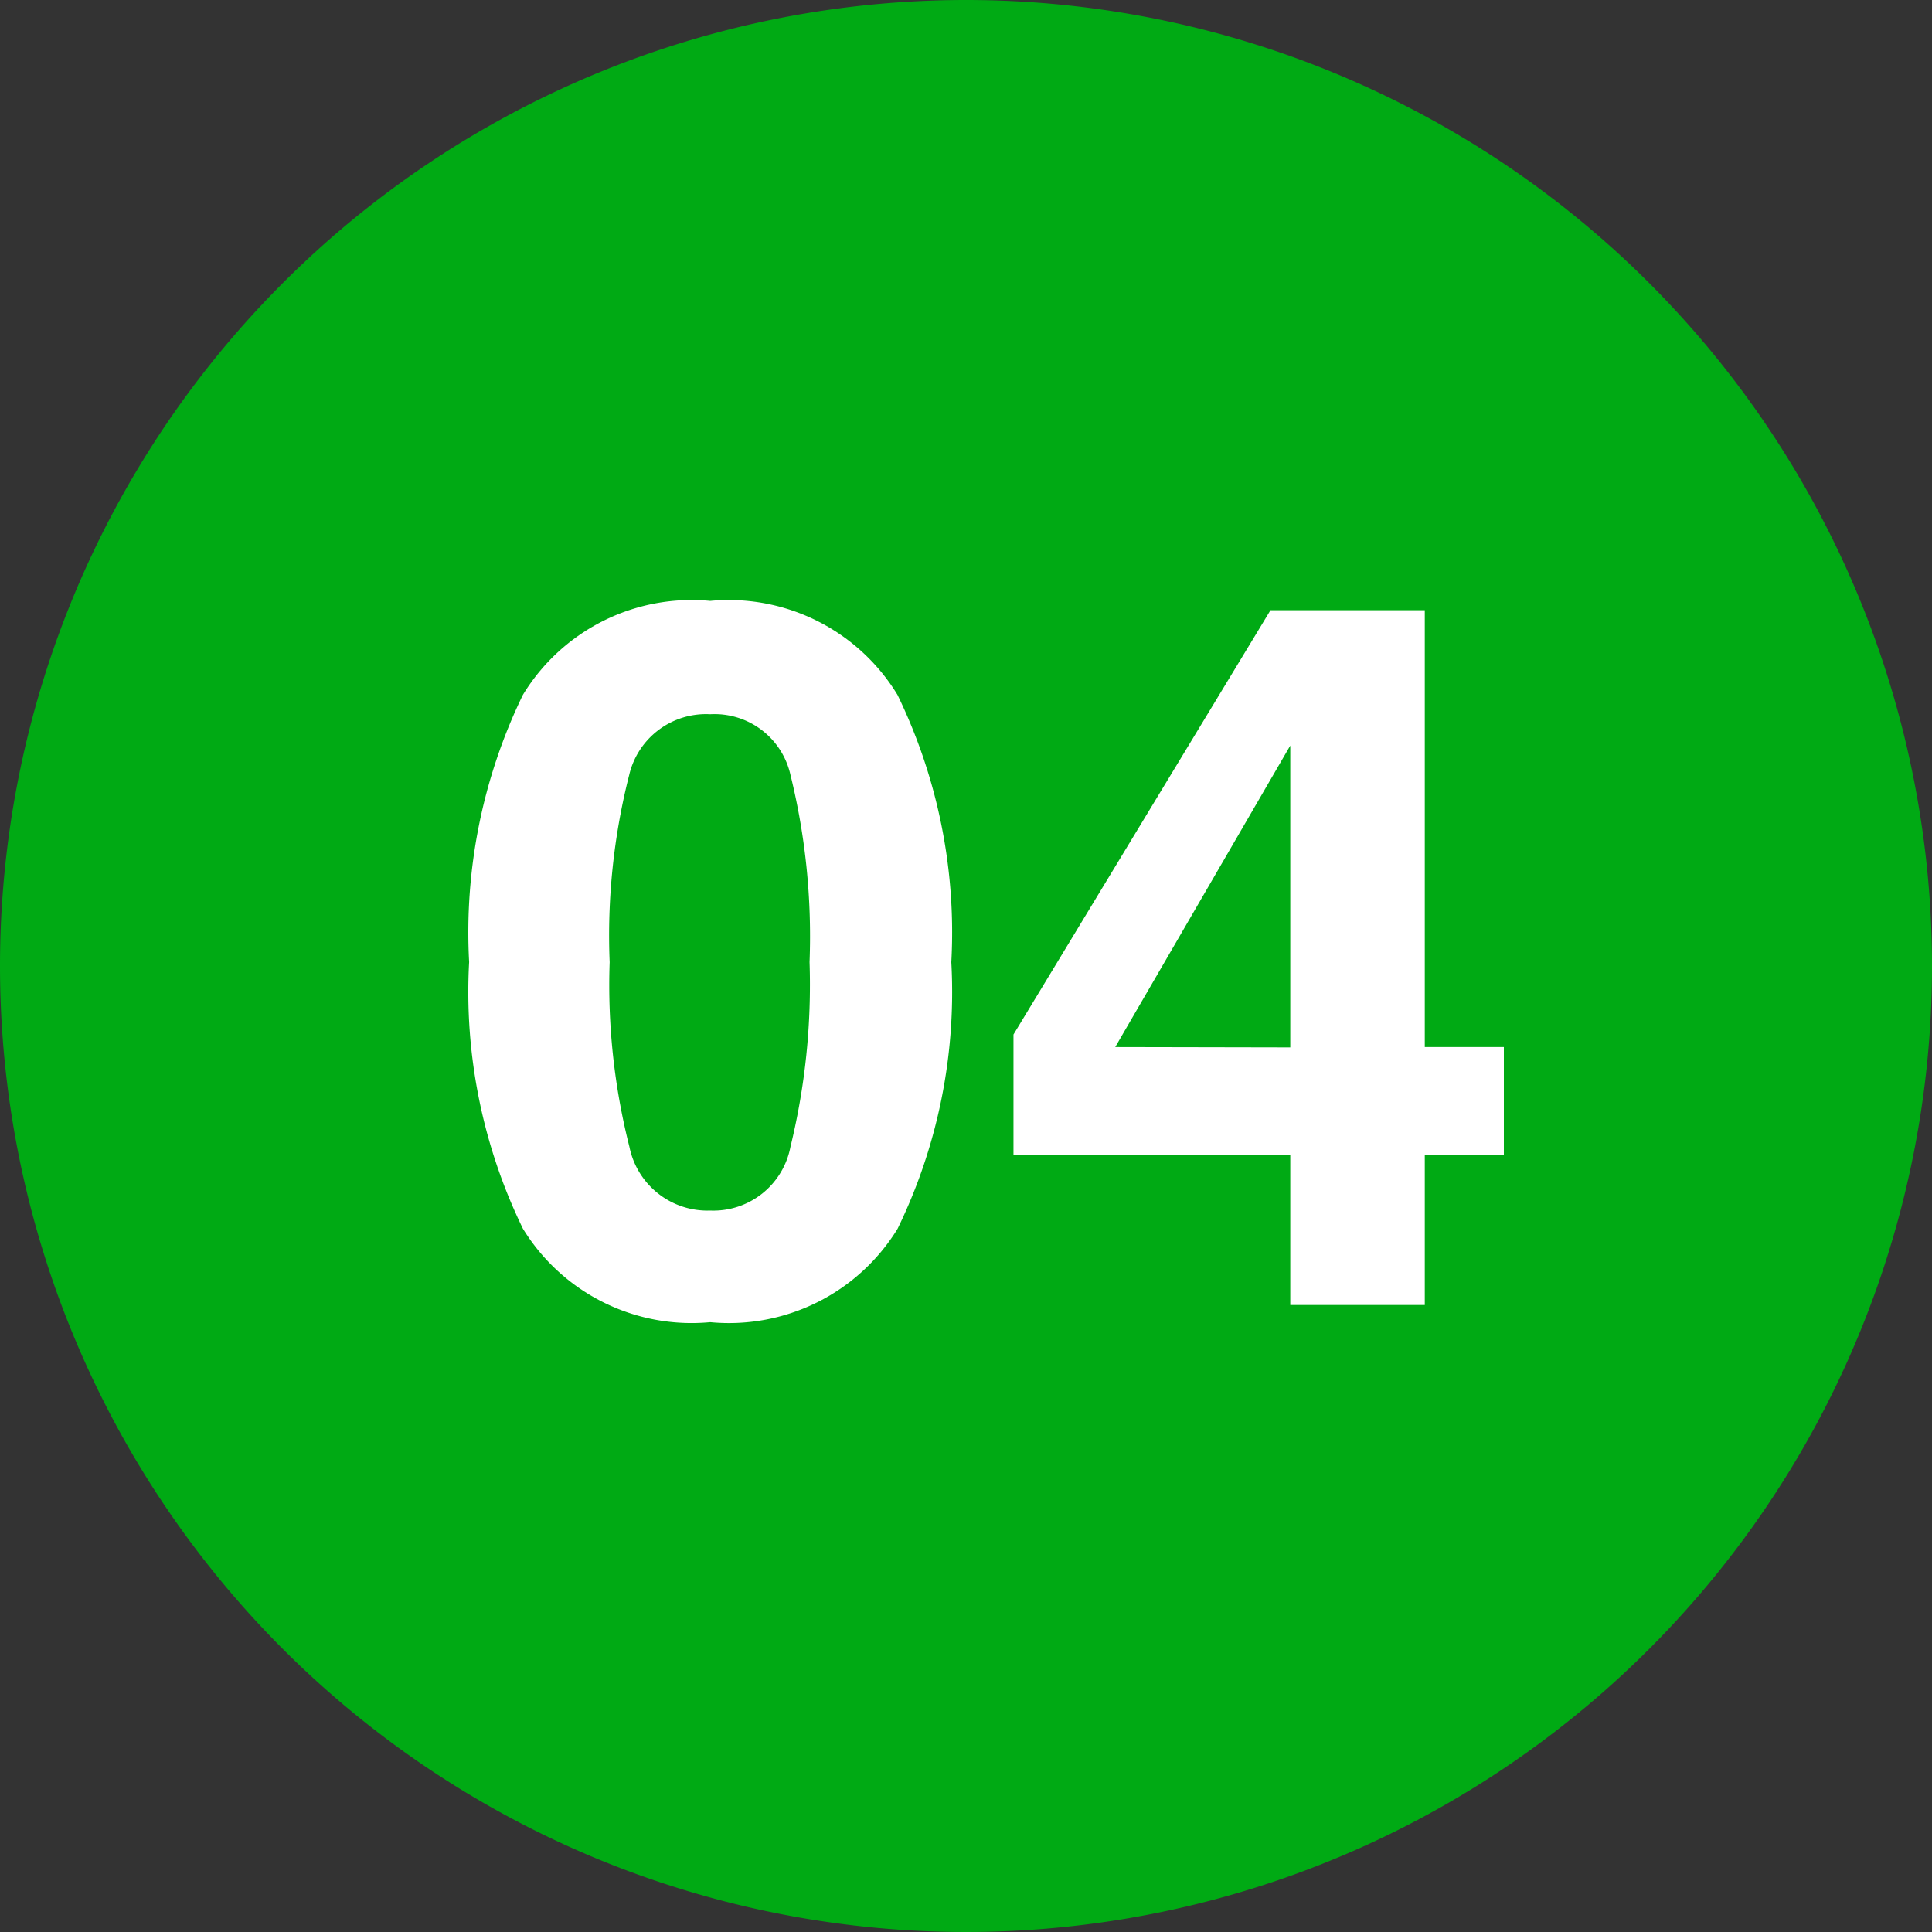
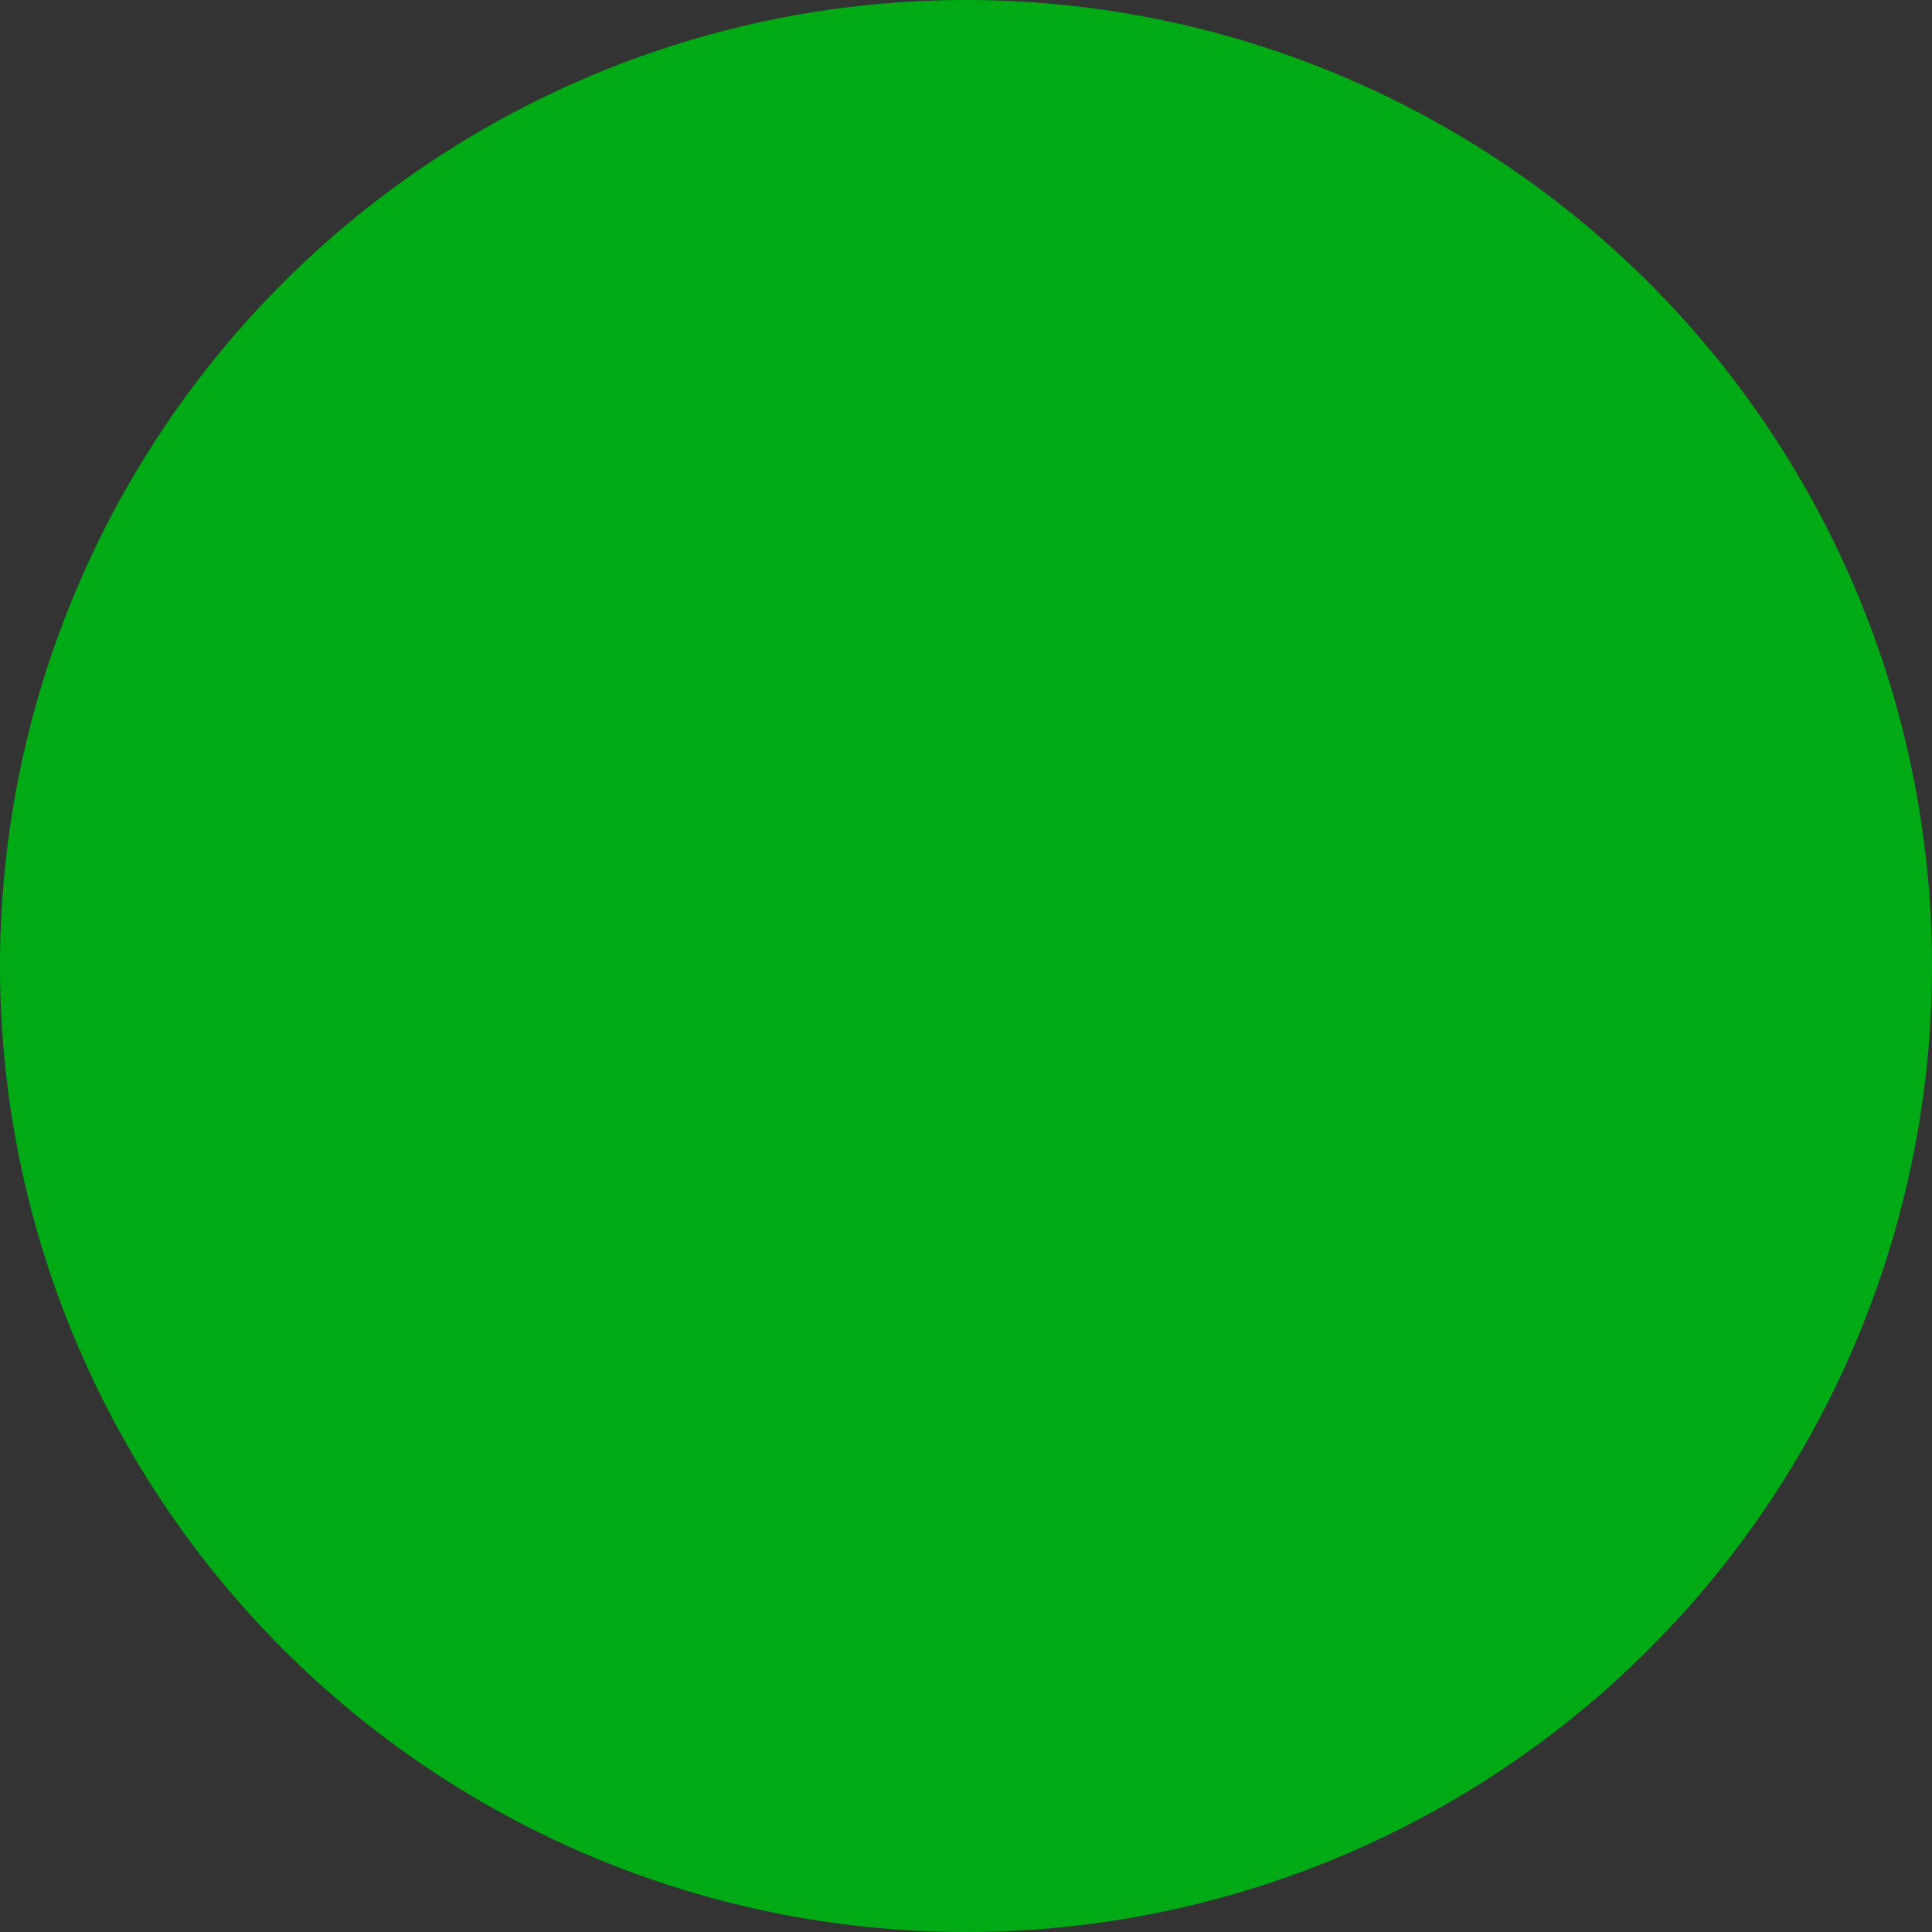
<svg xmlns="http://www.w3.org/2000/svg" width="45" height="45" viewBox="0 0 45 45">
  <rect x="0" y="0" width="45" height="45" fill="#333333" stroke="none" />
  <g id="Group_264" data-name="Group 264" transform="translate(592 -2070)">
    <path id="Path_9169" data-name="Path 9169" d="M22.5,0A22.5,22.5,0,1,1,0,22.5,22.5,22.5,0,0,1,22.5,0Z" transform="translate(-592 2070)" fill="#00aa14" />
-     <path id="Path_9170" data-name="Path 9170" d="M-8.8-7.985a15.339,15.339,0,0,0,.46,4.3A1.854,1.854,0,0,0-6.458-2.2a1.828,1.828,0,0,0,1.87-1.488,15.893,15.893,0,0,0,.444-4.3,15.716,15.716,0,0,0-.444-4.357,1.812,1.812,0,0,0-1.87-1.415,1.838,1.838,0,0,0-1.887,1.415A15.168,15.168,0,0,0-8.8-7.985ZM-6.458-16.4a4.6,4.6,0,0,1,4.363,2.19A12.672,12.672,0,0,1-.842-7.985a12.6,12.6,0,0,1-1.252,6.21A4.607,4.607,0,0,1-6.458.4a4.607,4.607,0,0,1-4.363-2.179,12.6,12.6,0,0,1-1.252-6.21,12.672,12.672,0,0,1,1.252-6.222A4.6,4.6,0,0,1-6.458-16.4ZM12.028-3.5H10.186V0H7.053V-3.5H.606V-6.3l5.986-9.883h3.594V-6.008h1.842Zm-4.975-2.5v-7.03L2.976-6.008Z" transform="translate(-569 2100.396)" fill="#fff" />
  </g>
</svg>